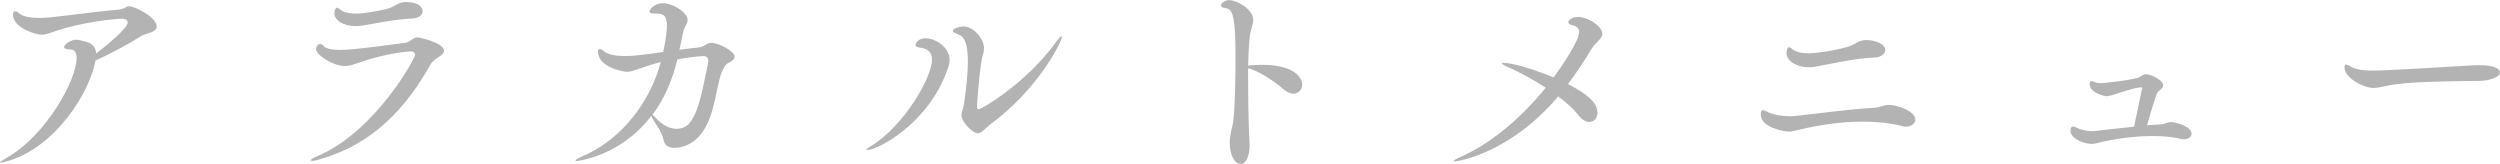
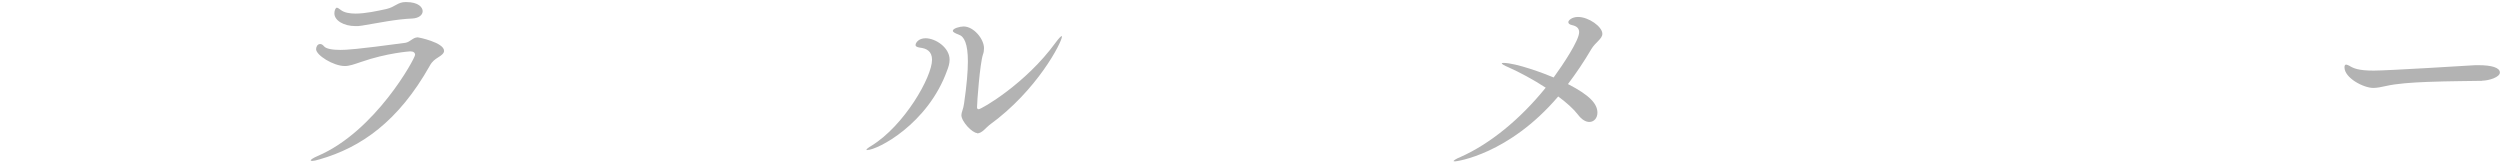
<svg xmlns="http://www.w3.org/2000/svg" id="_レイヤー_2" data-name="レイヤー 2" viewBox="0 0 207.85 13.63">
  <defs>
    <style>
      .cls-1 {
        fill: #b3b3b3;
      }
    </style>
  </defs>
  <g id="_レイヤー_3" data-name="レイヤー 3">
    <g>
-       <path class="cls-1" d="m6.39,3.31c.2,0,.4.07.63.13.61.14.94.41.97,1.01.61-.45,2.63-2.09,2.63-2.58,0-.2-.22-.31-.43-.31-.85,0-3.46.32-5.47.99-.56.18-.88.34-1.28.34-.34,0-2.36-.52-2.36-1.67,0-.18.07-.29.2-.29.09,0,.2.07.32.18.29.27.92.38,1.66.38.29,0,.61-.02.94-.05,1.75-.18,3.98-.5,5.56-.63.67-.05.68-.29.97-.29.47,0,2.3.9,2.3,1.69,0,.49-.9.56-1.26.77-1.17.74-2.74,1.57-3.83,2.05-.49,2.7-3.31,7.15-7.22,8.34-.38.11-.58.16-.67.16-.04,0-.05,0-.05-.02,0-.05.22-.18.54-.38,3.38-1.93,5.83-6.55,5.83-8.3,0-.5-.2-.72-.52-.72-.38,0-.52-.09-.52-.2,0-.25.61-.61,1.01-.61h.05Z" />
      <path class="cls-1" d="m34.71,3.1c.07,0,2.21.43,2.21,1.13,0,.2-.2.36-.49.54-.25.16-.49.31-.7.7-2.61,4.63-5.71,6.79-9.16,7.78-.29.09-.5.13-.61.13-.07,0-.13-.02-.13-.05,0-.05.2-.2.58-.36,4.81-2.05,8.1-8.12,8.1-8.41,0-.18-.14-.29-.4-.29-.04,0-1.94.13-4.09.88-.59.2-.97.34-1.35.34-.95,0-2.39-.9-2.39-1.4,0-.16.09-.43.34-.43.11,0,.22.07.31.18.18.23.74.31,1.39.31.45,0,1.31-.04,5.38-.59.41-.07.63-.45,1.01-.45Zm-4.63-.97c-.18.04-.36.04-.52.04-.99,0-1.76-.47-1.76-1.06,0-.25.11-.47.2-.47s.2.09.32.18c.29.23.74.31,1.24.31.83,0,1.82-.22,2.56-.38.77-.18.92-.58,1.62-.58,1.1,0,1.4.47,1.4.76,0,.31-.31.58-.86.61-1.33.05-2.79.36-4.19.59Z" />
-       <path class="cls-1" d="m56.47,4.14c.56-.07,1.06-.14,1.49-.18.74-.07.74-.4,1.17-.4.61,0,1.94.68,1.94,1.15,0,.23-.25.41-.5.52-.27.11-.45.49-.58.81-.43,1.08-.54,3.42-1.53,4.86-.54.81-1.35,1.37-2.41,1.39-.47,0-.77-.2-.86-.58-.14-.63-.43-1.06-.88-1.75-.09-.13-.14-.23-.16-.32-2.59,3.38-6.16,3.75-6.23,3.75-.05,0-.09-.02-.09-.04,0-.05.2-.18.56-.34,3.46-1.48,5.71-4.72,6.55-7.85-.63.16-1.26.36-1.82.56-.41.14-.68.25-1.01.25-.22,0-2.39-.34-2.39-1.69,0-.14.05-.2.14-.2s.22.05.36.18c.34.29,1.01.4,1.75.4.5,0,1.21-.05,3.17-.34.13-.58.22-1.12.27-1.62.02-.2.04-.38.04-.54,0-.74-.23-1.03-.79-1.03h-.23c-.31,0-.43-.07-.43-.18,0-.16.4-.68,1.1-.68.9,0,2.07.79,2.07,1.39,0,.11-.04.22-.09.34-.09.18-.22.38-.27.61l-.32,1.53Zm-2.23,5.4c.05.04.14.11.27.25.58.65,1.21.92,1.75.92.43,0,.83-.18,1.08-.49.86-1.04,1.17-3.42,1.53-4.97.02-.07.02-.13.02-.18,0-.29-.16-.41-.43-.41-.29,0-1.55.16-2.14.27-.38,1.62-1.04,3.22-2.07,4.61Z" />
      <path class="cls-1" d="m72.11,12.48c-.05,0-.07,0-.07-.04s.14-.16.41-.32c2.75-1.69,5.04-5.73,5.04-7.15,0-.72-.47-.95-1.01-1.01-.23-.04-.36-.09-.36-.22,0-.18.25-.56.83-.56.83,0,2,.77,2,1.78,0,.34-.11.65-.2.88-1.6,4.48-5.8,6.63-6.64,6.63Zm9.13-1.42c-.4,0-1.31-.95-1.31-1.49,0-.23.16-.5.22-.95.22-1.51.32-2.67.32-3.51,0-1.48-.31-2.09-.76-2.23-.34-.13-.49-.22-.49-.32,0-.2.58-.36.9-.36.83,0,1.69,1.04,1.69,1.8,0,.18-.02.36-.09.54-.25.76-.49,3.96-.49,4.38,0,.11.05.16.14.16.22,0,3.91-2.11,6.41-5.56.27-.36.43-.52.49-.52.02,0,.02.02.02.04,0,.45-2.05,4.48-6.03,7.35-.27.2-.61.7-1.03.7Z" />
-       <path class="cls-1" d="m103.9,11.99c0,.9-.27,1.64-.74,1.64-.58,0-.92-.86-.92-1.78,0-.22.02-.47.07-.7.11-.61.18-.67.25-1.31.11-1.04.16-3.29.16-5.06,0-3.03-.16-4.02-.76-4.09-.31-.04-.45-.11-.45-.23,0-.16.29-.45.68-.45.61,0,2,.72,2,1.66,0,.38-.22.77-.29,1.44-.07.59-.11,1.42-.13,2.34.05,0,.13-.02.2-.02.27-.02.59-.04.95-.04,3.03,0,3.35,1.33,3.35,1.64,0,.41-.31.76-.74.76-.23,0-.52-.11-.81-.36-.68-.59-1.76-1.35-2.77-1.71l-.18-.05v1.08c0,2.25.07,4.57.11,5.01v.25Z" />
      <path class="cls-1" d="m120.94,13.41c-.05,0-.09,0-.09-.02,0-.05.23-.2.58-.34,2.43-1.08,4.95-3.12,7.08-5.76-1.03-.67-2.16-1.28-3.13-1.71-.31-.13-.52-.25-.52-.31,0-.02.04-.04.13-.04,1.06,0,3.4.88,4.18,1.21.76-1.04,2.12-3.08,2.12-3.76,0-.31-.18-.5-.58-.59-.23-.05-.32-.14-.32-.25,0-.14.29-.43.81-.43.88,0,2.02.81,2.02,1.4,0,.43-.58.7-.92,1.28-.61,1.04-1.26,2-1.94,2.9,1.84.94,2.45,1.66,2.45,2.38,0,.45-.29.77-.67.77-.29,0-.63-.18-.95-.61-.36-.47-.94-.99-1.64-1.51-4.11,4.83-8.46,5.4-8.59,5.4Z" />
-       <path class="cls-1" d="m148.9,9.67c1.6-.13,4.63-.59,6.84-.7.59-.02.83-.25,1.3-.25.7,0,2.2.52,2.2,1.22,0,.32-.32.59-.76.59-.11,0-.2,0-.31-.04-1.04-.27-2.16-.38-3.28-.38-1.91,0-3.78.32-5.13.63-.52.11-.72.2-1.01.2-.4,0-2.36-.32-2.36-1.42,0-.27.07-.36.18-.36s.25.07.42.16c.5.25,1.28.34,1.73.34h.18Zm6.91-4.88c-1.4.02-3.46.5-4.93.76-.16.04-.32.04-.49.04-1.03,0-1.86-.52-1.86-1.19,0-.07.02-.47.22-.47.09,0,.18.09.29.18.31.23.78.32,1.31.32.63,0,2.16-.2,3.33-.56.58-.18.85-.54,1.46-.54.74,0,1.6.31,1.6.83,0,.32-.34.61-.94.63Z" />
-       <path class="cls-1" d="m178.09,7.42s.02-.05.02-.07c0-.07-.04-.09-.09-.09-.47,0-1.85.47-2.18.58-.29.09-.5.16-.72.16-.11,0-1.39-.25-1.39-1.03,0-.13.04-.22.18-.22h.05l.29.11c.09.04.25.05.43.05.29,0,2.14-.2,3.01-.43.32-.07.4-.31.68-.31.56,0,1.48.56,1.48.9,0,.11-.05.22-.18.34s-.32.25-.38.43c-.23.7-.56,1.76-.79,2.58.36-.04.72-.05,1.03-.07.5-.02.63-.2.97-.2.4,0,1.71.38,1.71.96,0,.27-.27.47-.65.47-.09,0-.2-.02-.29-.04-.72-.18-1.53-.23-2.32-.23-1.06,0-2.7.11-4.79.63-.09.02-.18.02-.27.02-.7,0-1.75-.47-1.75-1.08,0-.16.04-.36.2-.36.05,0,.13.02.22.05.05.02.11.04.16.07.34.18.88.27,1.24.27q.05,0,3.47-.38l.65-3.12Z" />
      <path class="cls-1" d="m206.37,6.72c-.87.02-2.72.02-4.56.09-1.3.05-2.57.14-3.44.34-.4.09-.74.16-1.06.16-.81,0-2.39-.83-2.39-1.71,0-.16.05-.23.14-.23.05,0,.14.04.25.09.36.22.76.41,2.04.41,1.21,0,8.05-.43,8.1-.43.18-.02.4-.02.63-.02,1.06,0,1.76.2,1.76.61,0,.38-.88.67-1.48.68Z" />
    </g>
  </g>
</svg>